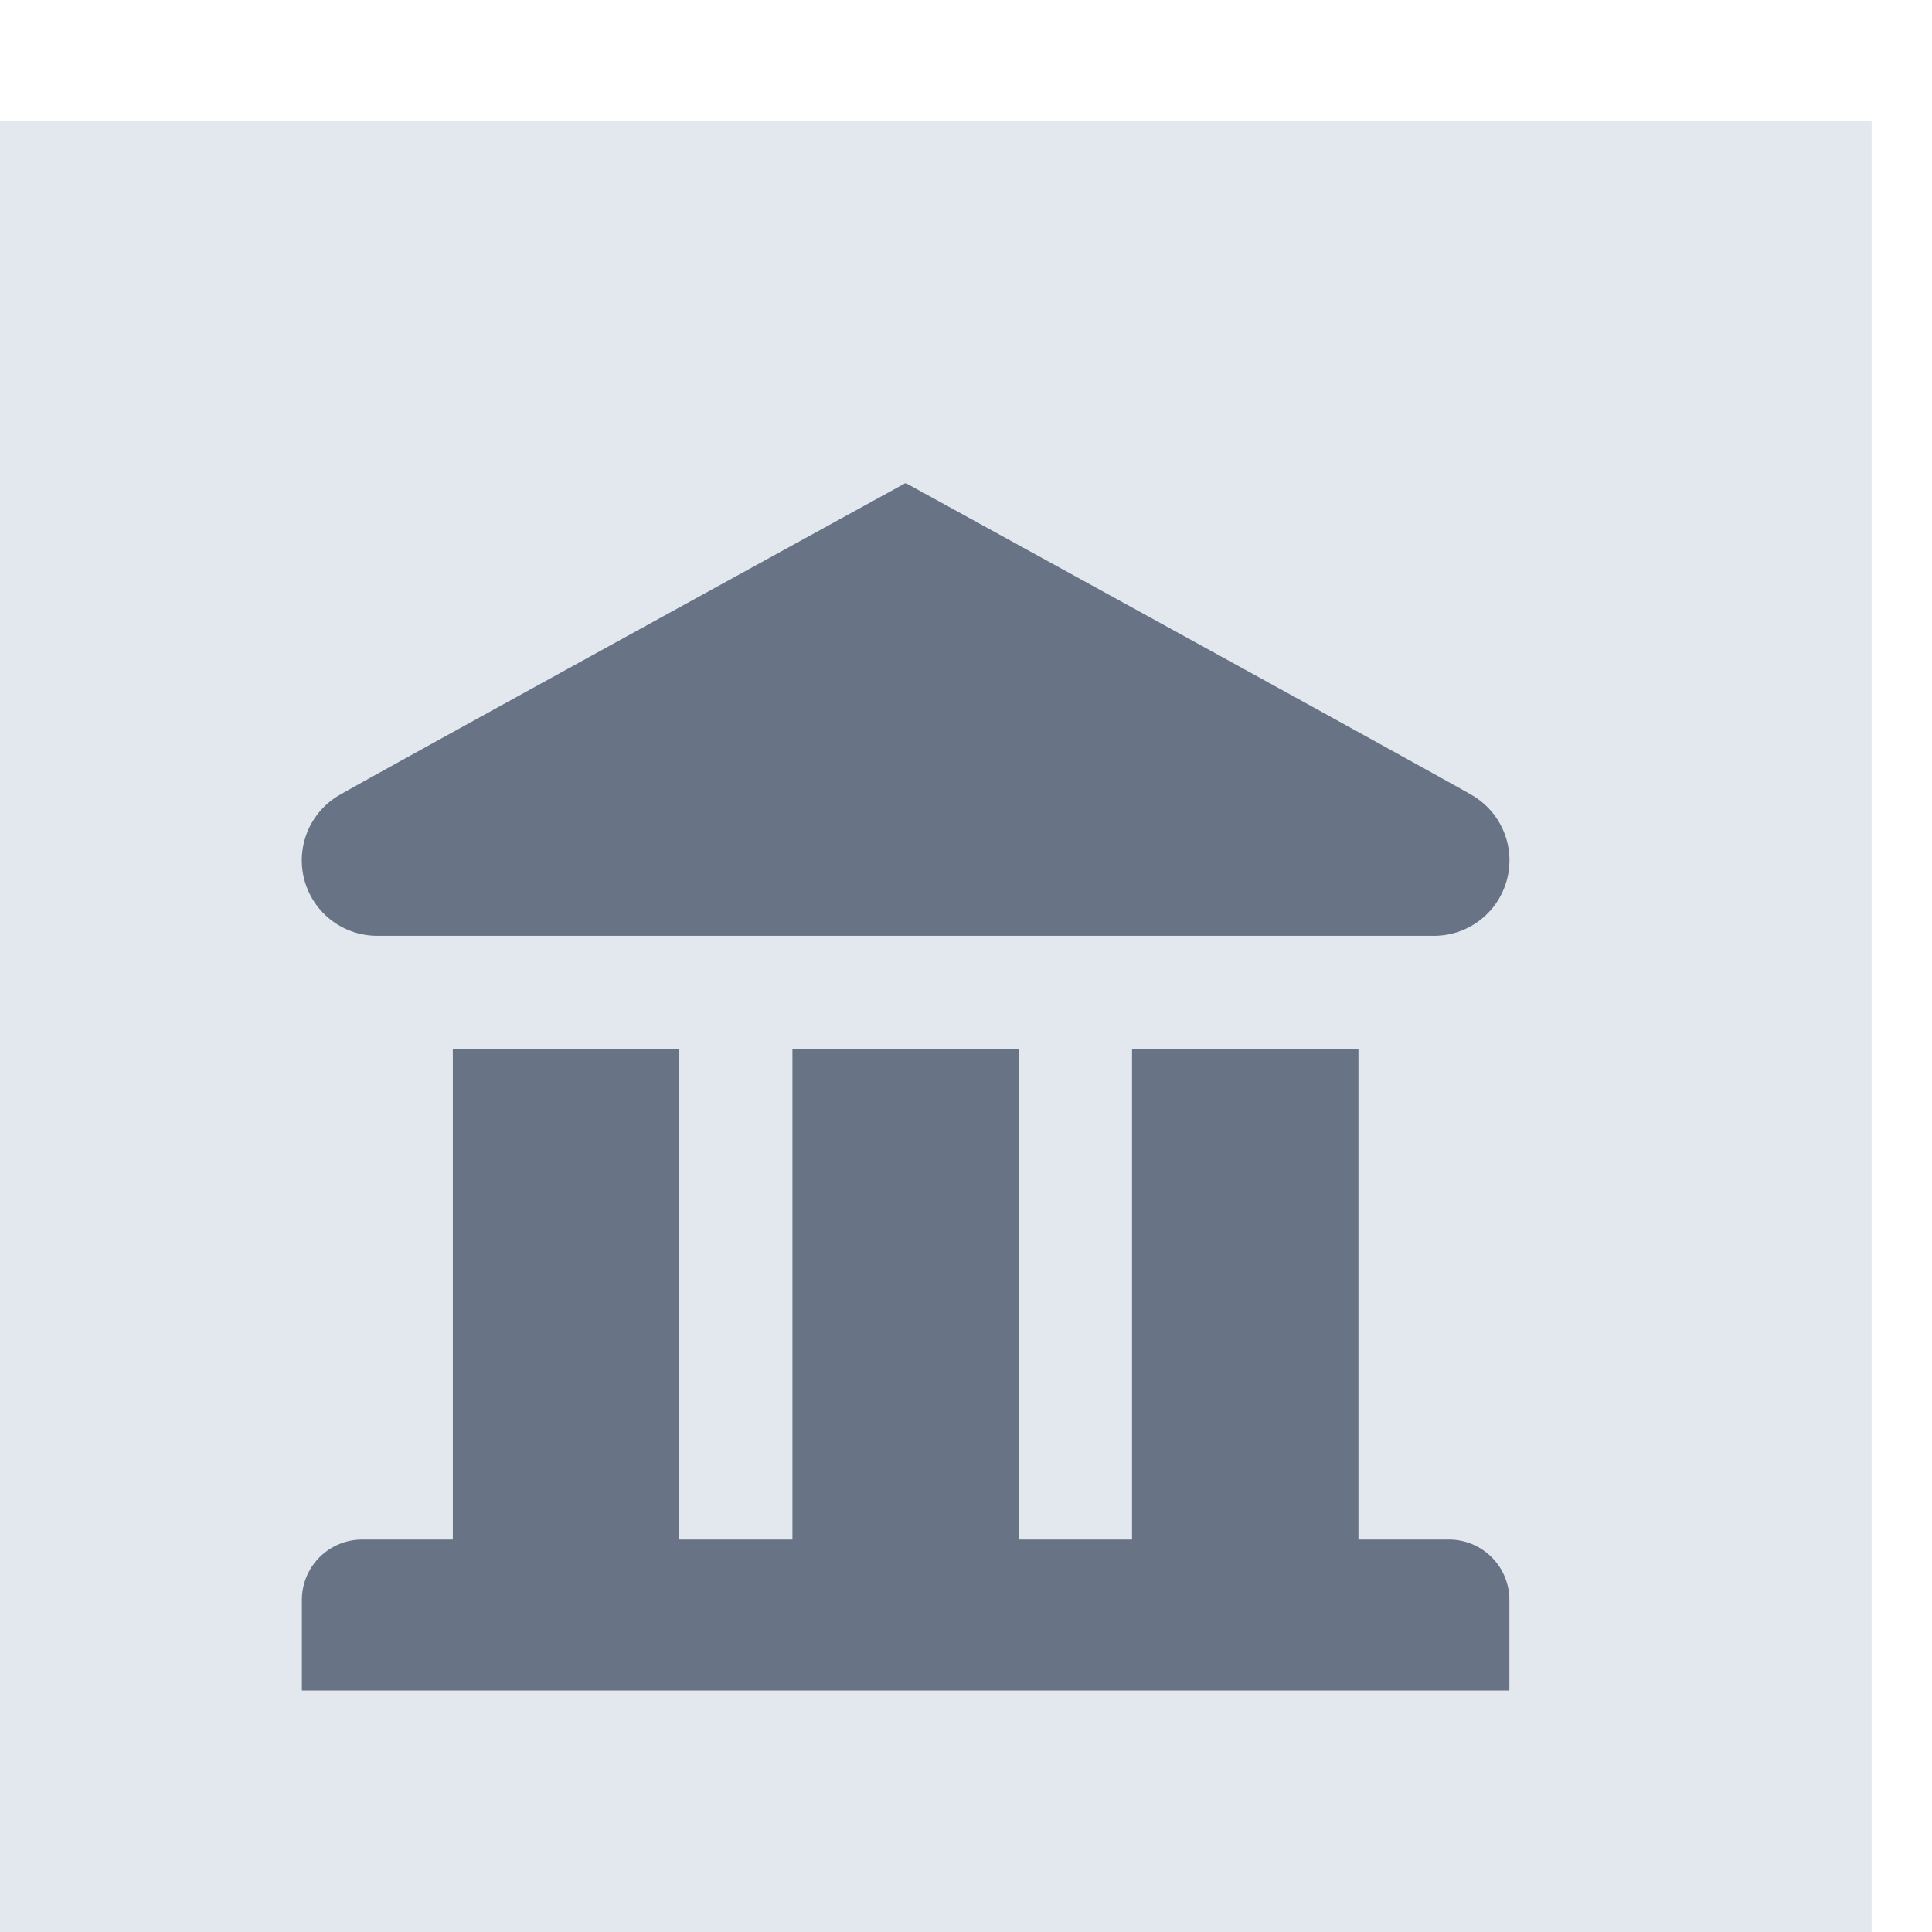
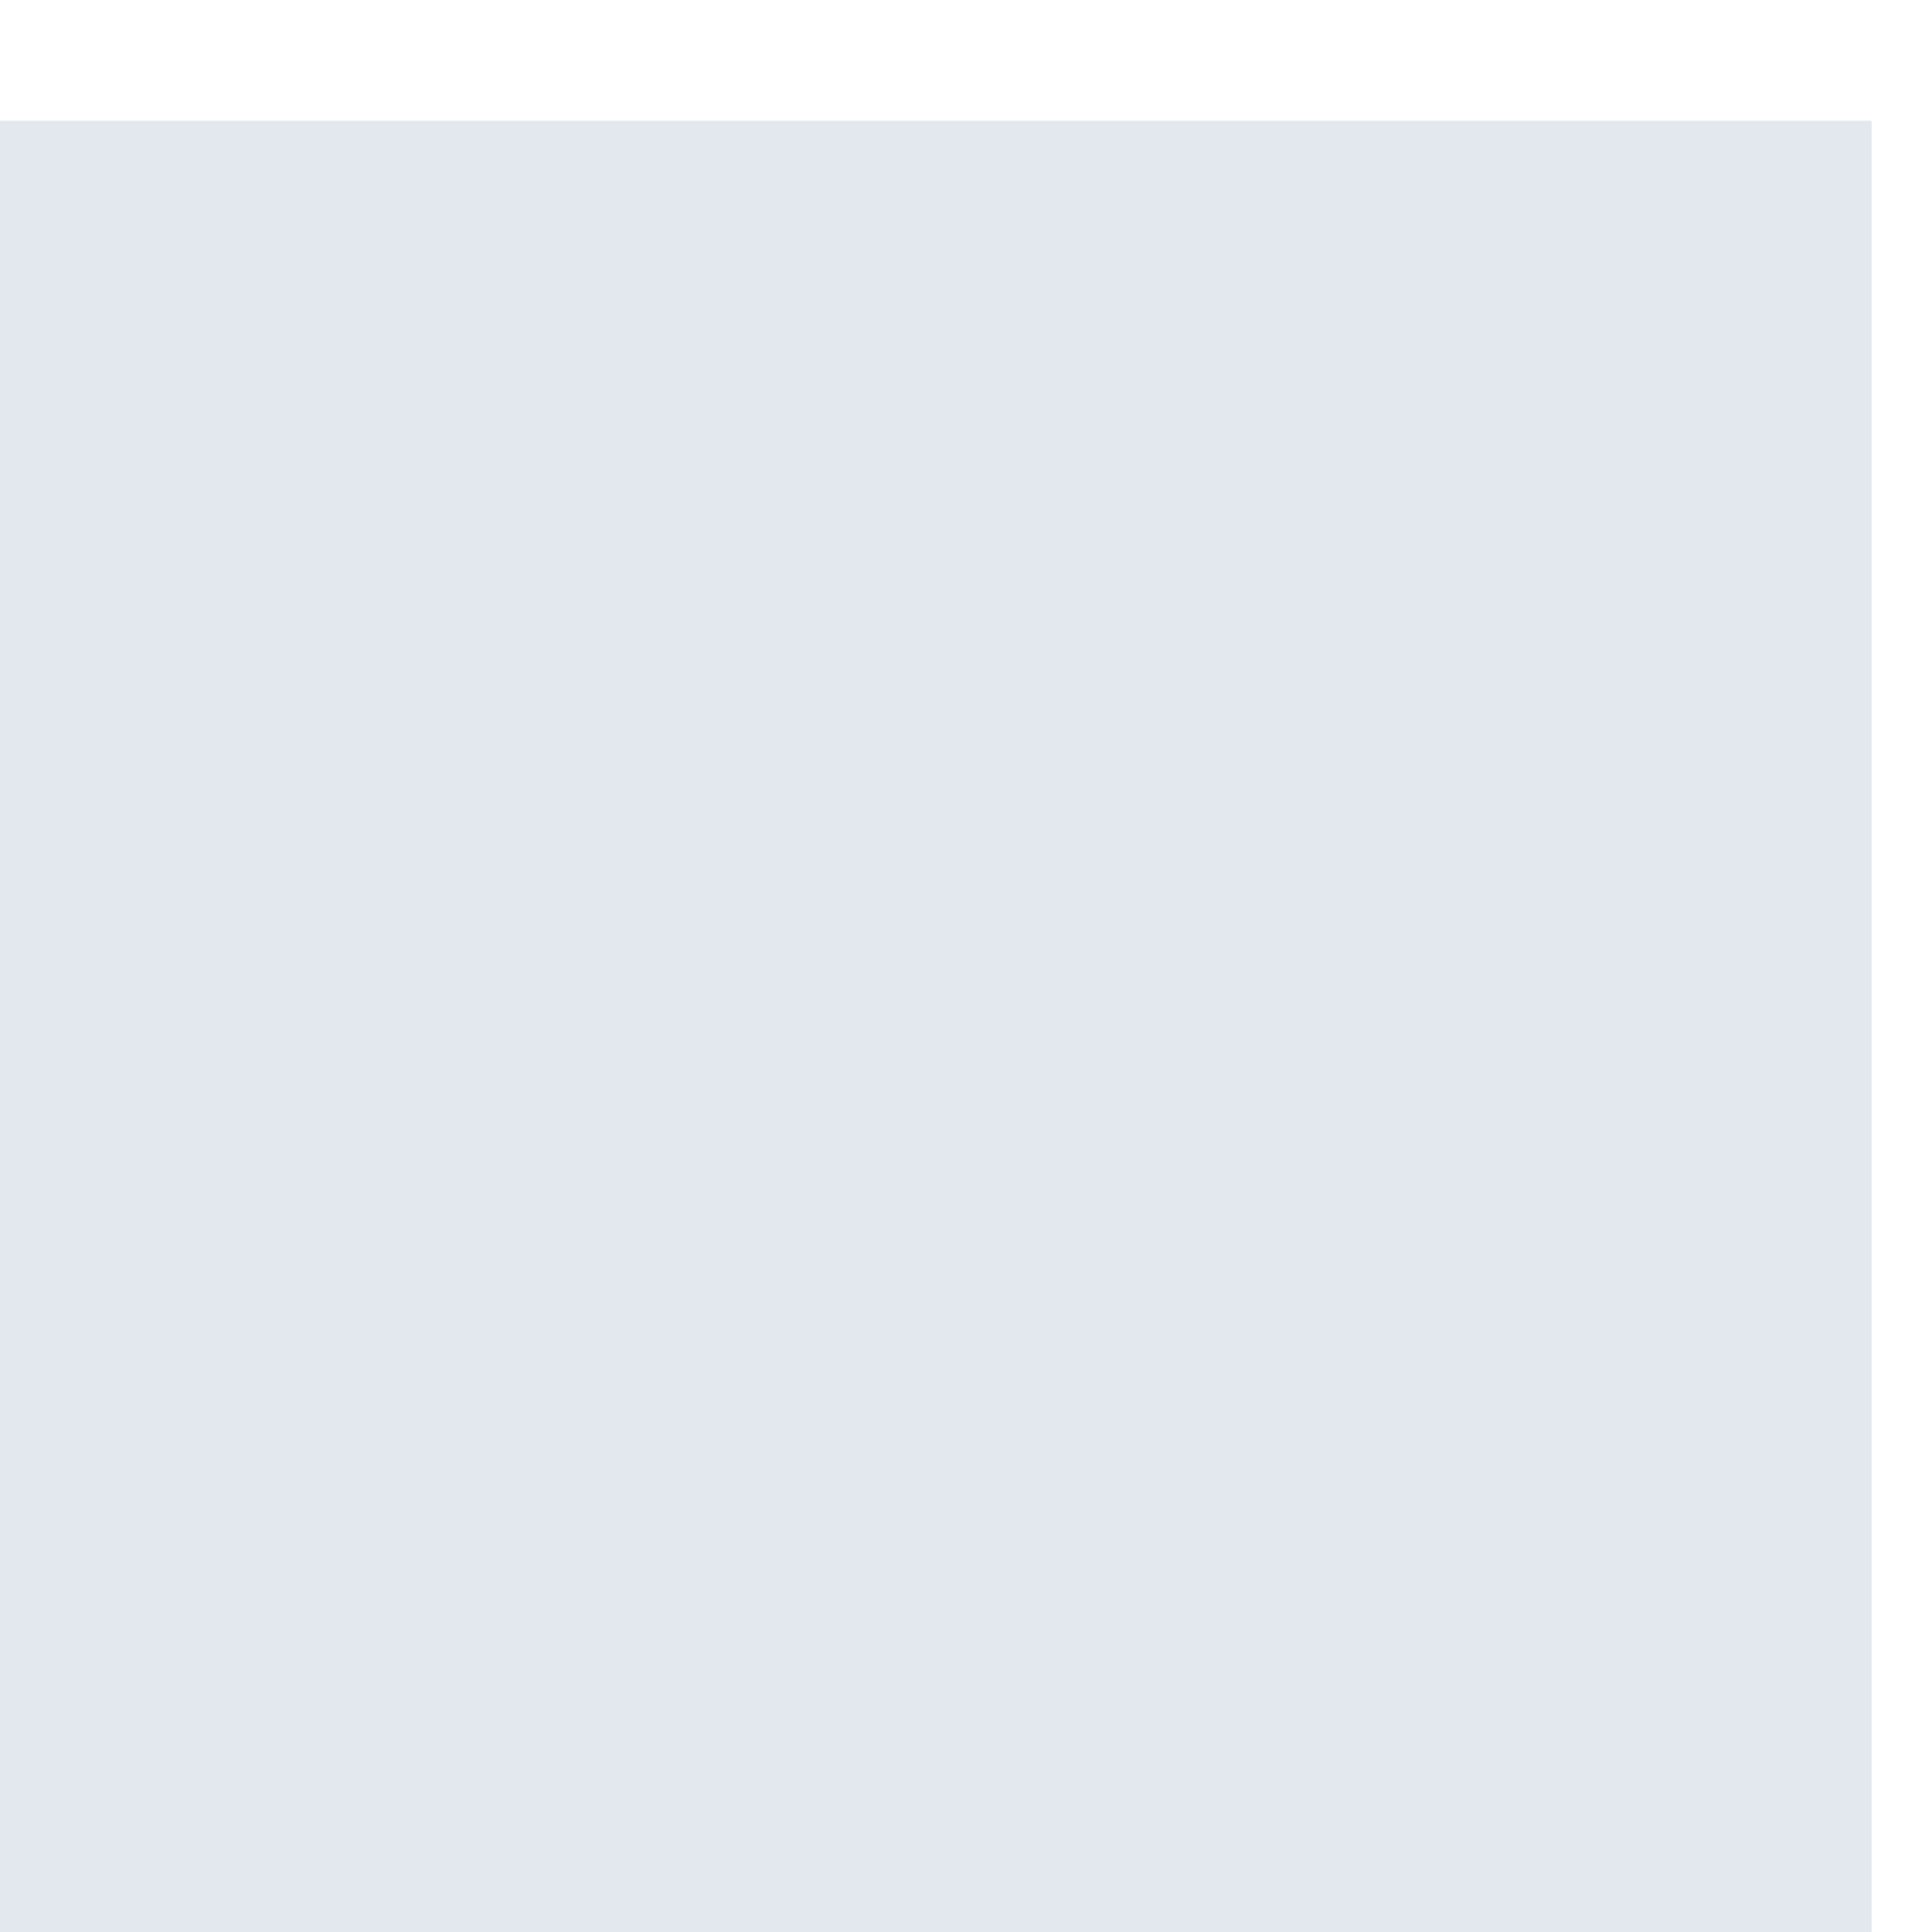
<svg xmlns="http://www.w3.org/2000/svg" height="32" width="32" viewBox="0 0 32 32">
  <g fill="none" fill-rule="evenodd" transform="translate(-1 2)">
    <path d="M0 0h32v32H0z" fill="#e3e8ee" />
-     <path d="M7.274 13.5a1.25 1.25 0 0 1-.649-2.333C7.024 10.937 10.15 9.215 16 6c5.851 3.215 8.976 4.937 9.375 5.167a1.25 1.25 0 0 1-.65 2.333zm12.476 10v-8.125h3.75V23.5H25a1 1 0 0 1 1 1V26H6v-1.5a1 1 0 0 1 1-1h1.5v-8.125h3.75V23.5h1.875v-8.125h3.75V23.5z" fill="#697386" />
  </g>
</svg>